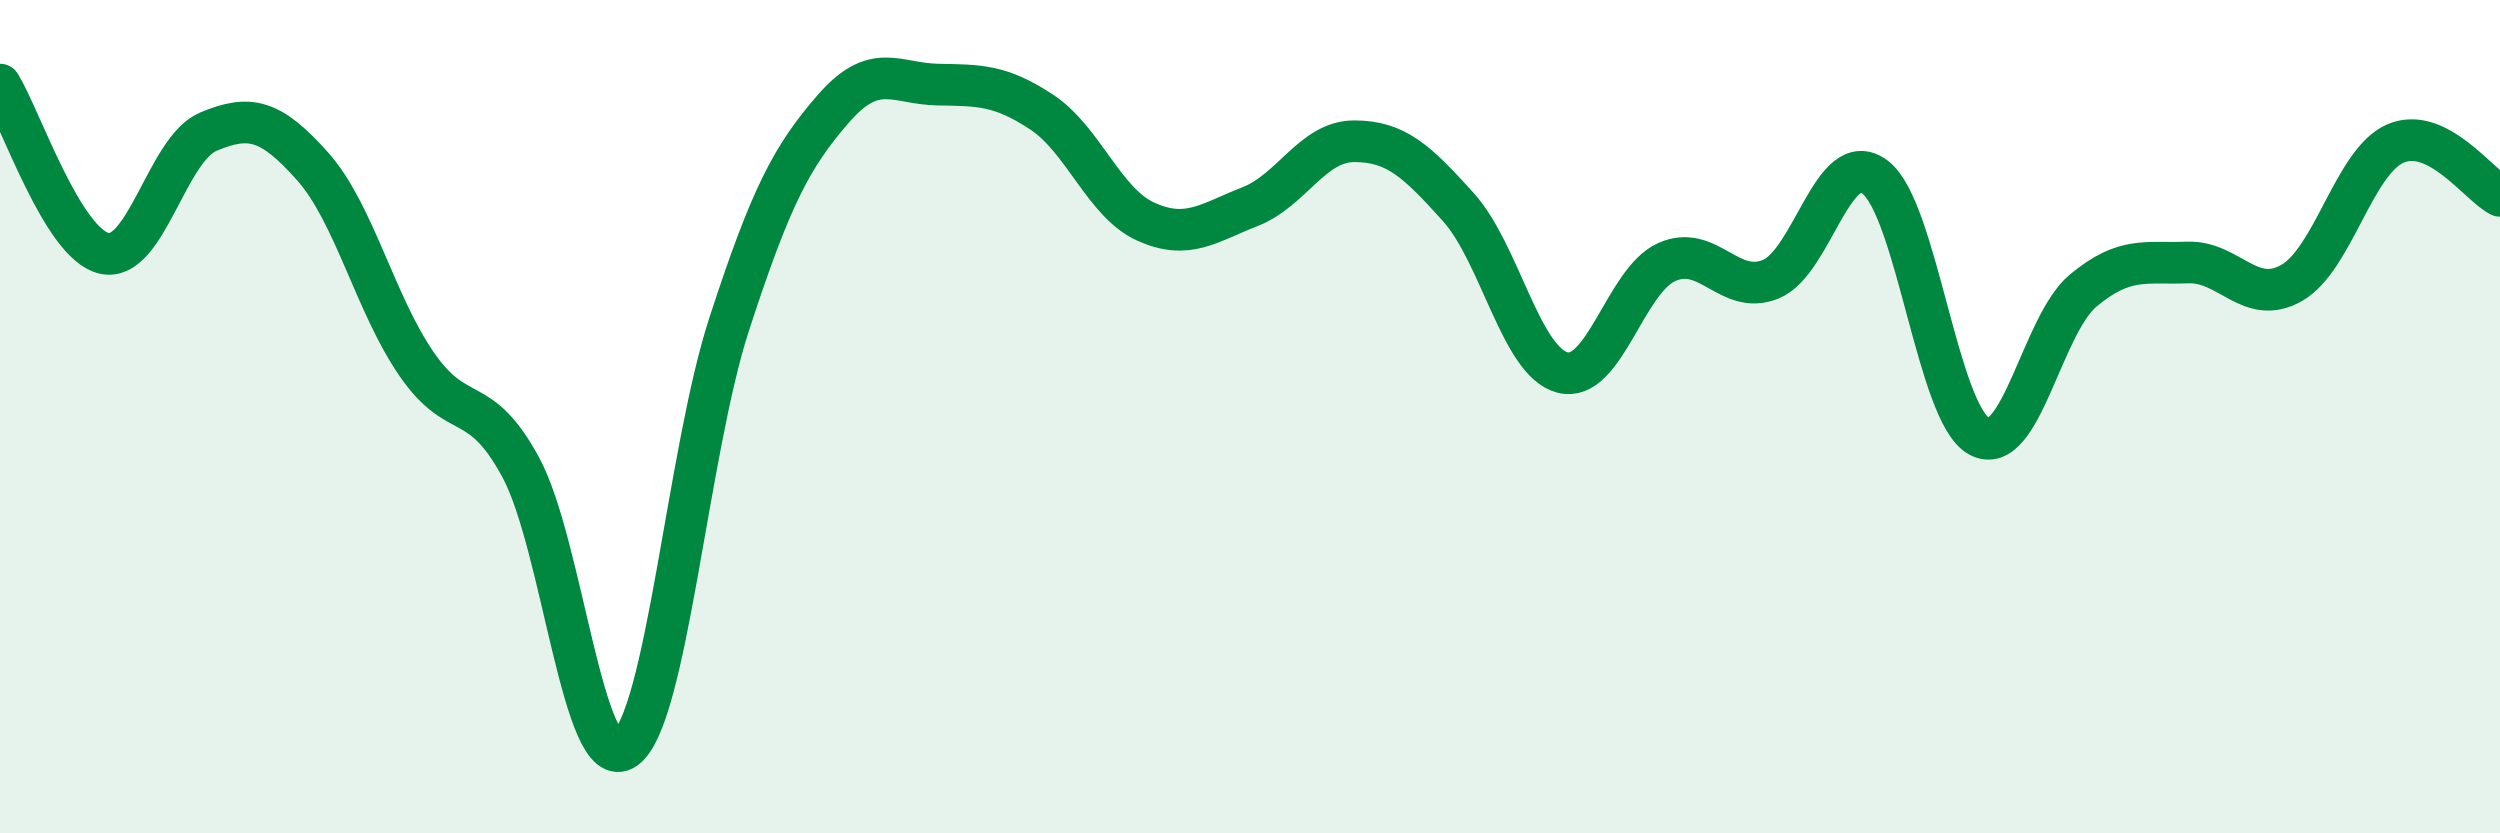
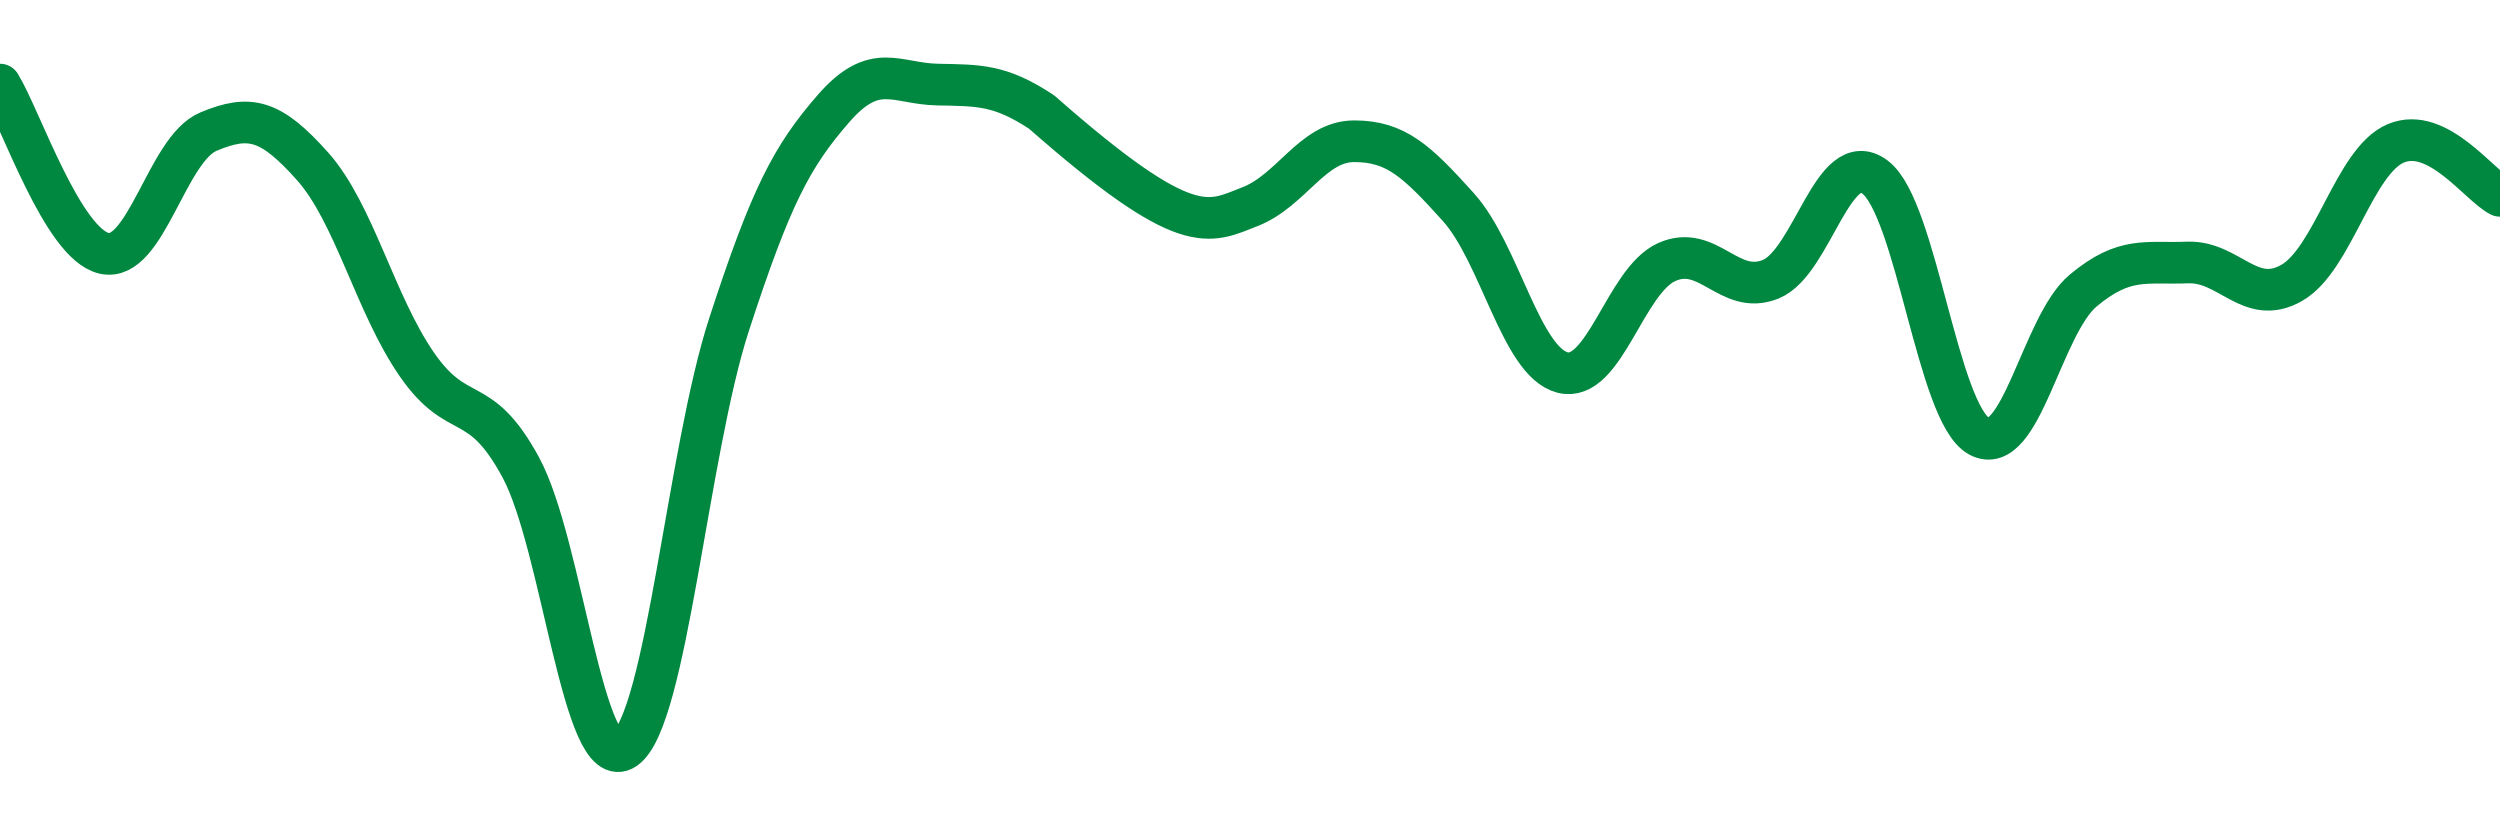
<svg xmlns="http://www.w3.org/2000/svg" width="60" height="20" viewBox="0 0 60 20">
-   <path d="M 0,2.03 C 0.5,2.84 1.5,5.85 2.5,6.08 C 3.5,6.31 4,3.58 5,3.16 C 6,2.74 6.5,2.87 7.5,3.99 C 8.5,5.11 9,7.29 10,8.74 C 11,10.19 11.5,9.37 12.5,11.22 C 13.5,13.07 14,18.66 15,17.97 C 16,17.28 16.5,10.85 17.5,7.78 C 18.5,4.71 19,3.76 20,2.61 C 21,1.46 21.5,2.01 22.5,2.03 C 23.5,2.05 24,2.03 25,2.69 C 26,3.35 26.5,4.87 27.5,5.32 C 28.5,5.77 29,5.35 30,4.96 C 31,4.57 31.5,3.39 32.5,3.39 C 33.5,3.39 34,3.86 35,4.97 C 36,6.08 36.5,8.68 37.5,8.94 C 38.5,9.2 39,6.74 40,6.29 C 41,5.84 41.5,7.11 42.5,6.7 C 43.5,6.29 44,3.5 45,4.25 C 46,5 46.5,9.93 47.5,10.47 C 48.5,11.01 49,7.8 50,6.97 C 51,6.14 51.5,6.34 52.5,6.3 C 53.5,6.26 54,7.36 55,6.79 C 56,6.22 56.5,3.86 57.5,3.44 C 58.5,3.02 59.5,4.45 60,4.7L60 20L0 20Z" fill="#008740" opacity="0.1" stroke-linecap="round" stroke-linejoin="round" />
-   <path d="M 0,2.03 C 0.5,2.84 1.5,5.85 2.5,6.08 C 3.5,6.31 4,3.58 5,3.16 C 6,2.74 6.5,2.87 7.5,3.99 C 8.5,5.11 9,7.29 10,8.74 C 11,10.19 11.5,9.37 12.5,11.22 C 13.5,13.07 14,18.66 15,17.97 C 16,17.28 16.5,10.85 17.5,7.78 C 18.5,4.71 19,3.76 20,2.61 C 21,1.46 21.5,2.01 22.5,2.03 C 23.5,2.05 24,2.03 25,2.69 C 26,3.35 26.5,4.87 27.5,5.32 C 28.5,5.77 29,5.35 30,4.96 C 31,4.57 31.5,3.39 32.5,3.39 C 33.5,3.39 34,3.86 35,4.97 C 36,6.08 36.5,8.68 37.5,8.94 C 38.5,9.2 39,6.74 40,6.29 C 41,5.84 41.5,7.11 42.5,6.7 C 43.5,6.29 44,3.5 45,4.25 C 46,5 46.5,9.93 47.5,10.47 C 48.5,11.01 49,7.8 50,6.97 C 51,6.14 51.5,6.34 52.5,6.3 C 53.5,6.26 54,7.36 55,6.79 C 56,6.22 56.5,3.86 57.5,3.44 C 58.5,3.02 59.5,4.45 60,4.7" stroke="#008740" stroke-width="1" fill="none" stroke-linecap="round" stroke-linejoin="round" />
+   <path d="M 0,2.03 C 0.5,2.84 1.5,5.85 2.5,6.08 C 3.5,6.31 4,3.58 5,3.16 C 6,2.74 6.5,2.87 7.5,3.99 C 8.5,5.11 9,7.29 10,8.74 C 11,10.19 11.5,9.37 12.5,11.22 C 13.5,13.07 14,18.66 15,17.97 C 16,17.28 16.5,10.85 17.5,7.78 C 18.5,4.71 19,3.76 20,2.61 C 21,1.46 21.5,2.01 22.5,2.03 C 23.5,2.05 24,2.03 25,2.69 C 28.5,5.77 29,5.35 30,4.96 C 31,4.57 31.5,3.39 32.5,3.39 C 33.5,3.39 34,3.86 35,4.97 C 36,6.08 36.5,8.68 37.5,8.94 C 38.5,9.2 39,6.74 40,6.29 C 41,5.84 41.5,7.11 42.5,6.7 C 43.5,6.29 44,3.5 45,4.25 C 46,5 46.5,9.93 47.5,10.47 C 48.5,11.01 49,7.8 50,6.97 C 51,6.14 51.5,6.34 52.5,6.3 C 53.5,6.26 54,7.36 55,6.79 C 56,6.22 56.5,3.86 57.5,3.44 C 58.5,3.02 59.5,4.45 60,4.7" stroke="#008740" stroke-width="1" fill="none" stroke-linecap="round" stroke-linejoin="round" />
</svg>